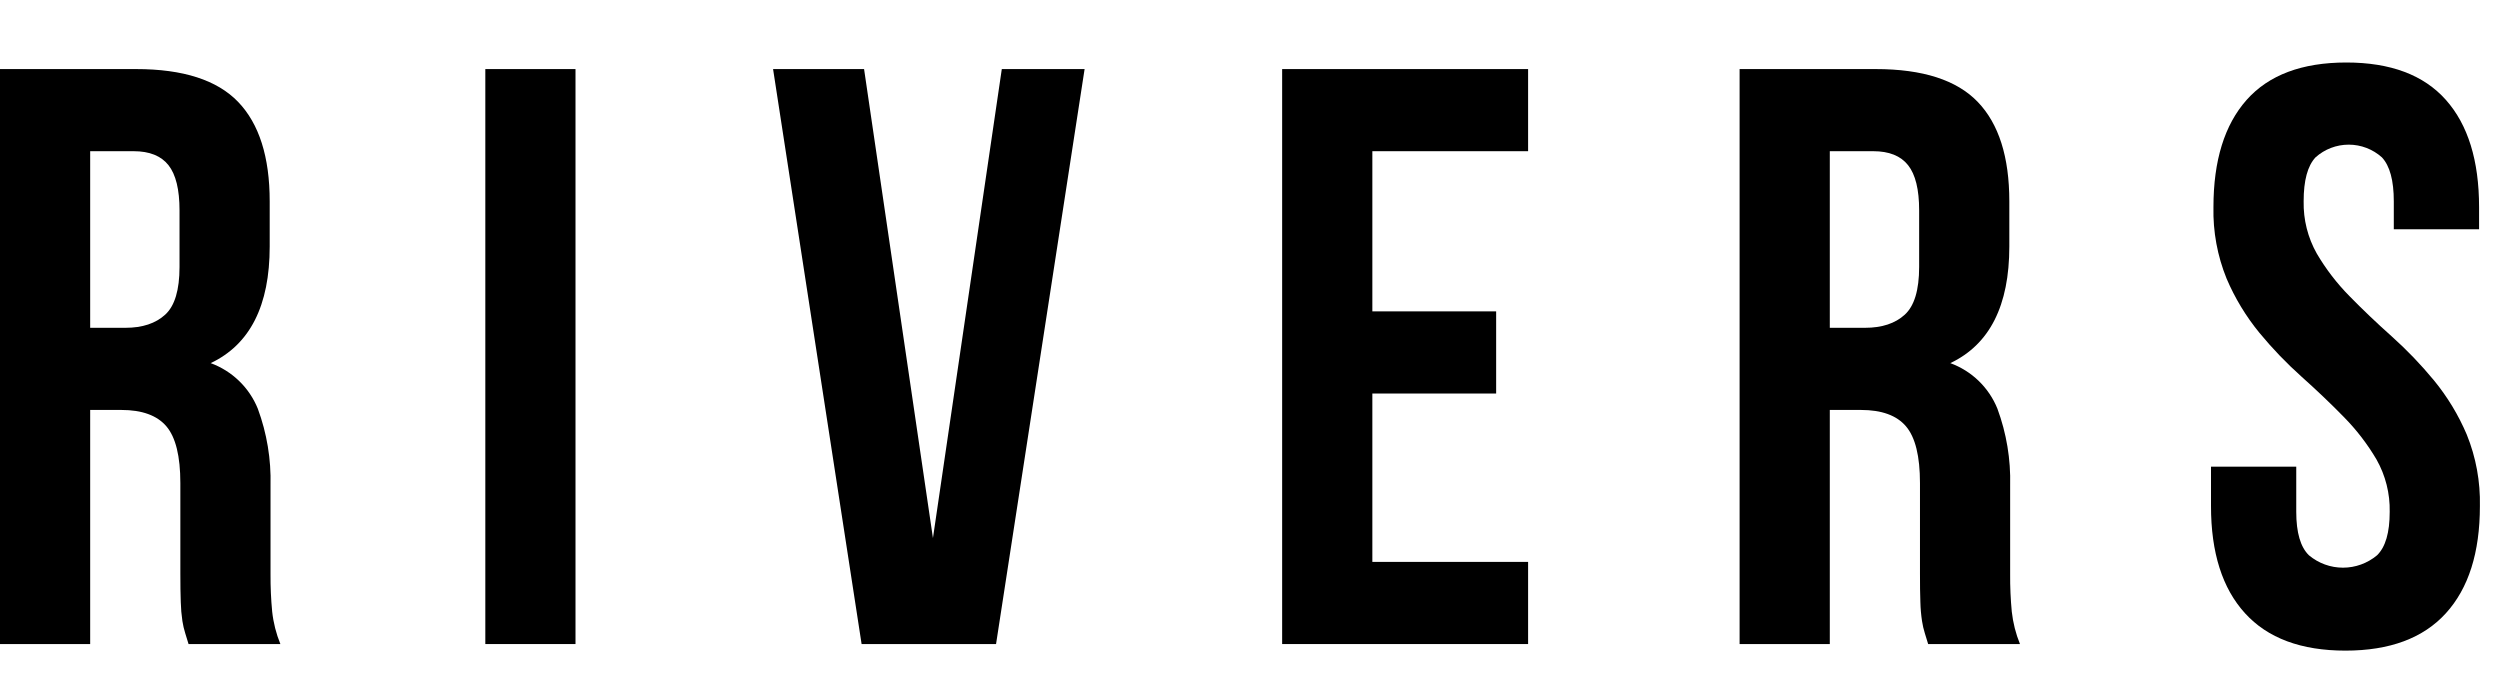
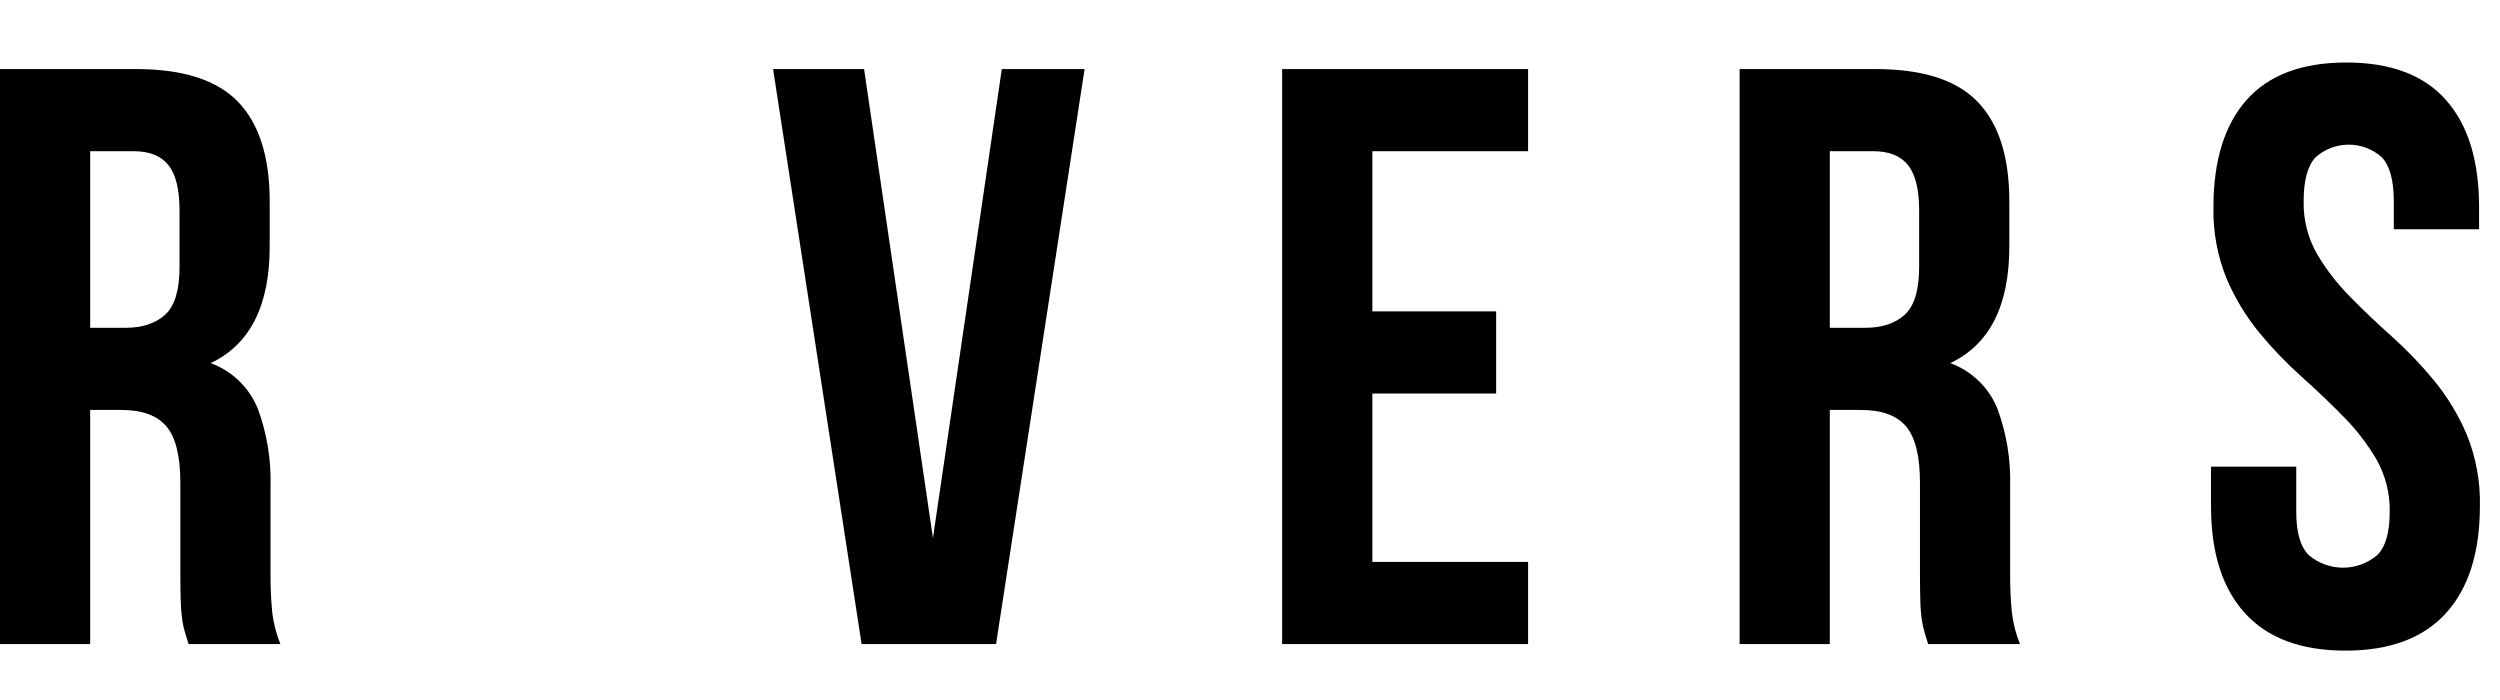
<svg xmlns="http://www.w3.org/2000/svg" width="100" height="28" viewBox="0 0 100 28" fill="none">
  <g clip-path="url(#clip0)">
    <path d="M7.542 25.762C7.498 25.608 7.455 25.466 7.411 25.335C7.36 25.174 7.322 25.009 7.296 24.842C7.259 24.591 7.237 24.339 7.231 24.086C7.219 23.78 7.214 23.396 7.214 22.936V19.322C7.214 18.249 7.028 17.493 6.657 17.055C6.285 16.617 5.683 16.398 4.853 16.398H3.607V25.762H0V2.763H5.444C7.323 2.763 8.684 3.201 9.526 4.077C10.367 4.953 10.788 6.279 10.788 8.053V9.859C10.788 12.225 10.001 13.78 8.427 14.525C8.851 14.68 9.238 14.923 9.563 15.237C9.888 15.551 10.143 15.93 10.313 16.349C10.676 17.331 10.848 18.374 10.821 19.421V22.969C10.818 23.468 10.84 23.967 10.887 24.464C10.935 24.91 11.046 25.346 11.215 25.762H7.542ZM3.607 6.048V13.112H5.017C5.695 13.112 6.225 12.937 6.608 12.586C6.99 12.237 7.181 11.601 7.181 10.681V8.414C7.181 7.582 7.034 6.98 6.739 6.607C6.444 6.234 5.979 6.048 5.345 6.048H3.607Z" fill="black" />
-     <path d="M19.413 2.763H23.02V25.762H19.413V2.763Z" fill="black" />
    <path d="M37.318 21.523L40.072 2.763H43.384L39.842 25.762H34.464L30.923 2.763H34.563L37.318 21.523Z" fill="black" />
    <path d="M54.894 12.455H59.846V15.741H54.894V22.476H61.124V25.762H51.286V2.763H61.124V6.048H54.894V12.455Z" fill="black" />
    <path d="M77.126 25.762C77.082 25.608 77.039 25.466 76.995 25.335C76.944 25.174 76.906 25.009 76.881 24.842C76.843 24.591 76.821 24.339 76.815 24.086C76.804 23.78 76.798 23.396 76.799 22.936V19.322C76.799 18.249 76.613 17.493 76.241 17.055C75.87 16.617 75.268 16.398 74.437 16.398H73.192V25.762H69.584V2.763H75.028C76.908 2.763 78.269 3.201 79.11 4.077C79.952 4.953 80.373 6.279 80.373 8.053V9.859C80.373 12.225 79.586 13.78 78.012 14.525C78.436 14.68 78.823 14.922 79.148 15.236C79.472 15.551 79.728 15.929 79.897 16.349C80.26 17.331 80.433 18.374 80.406 19.421V22.969C80.402 23.468 80.424 23.967 80.471 24.464C80.52 24.91 80.63 25.346 80.799 25.762H77.126ZM73.192 6.048V13.112H74.601C75.279 13.112 75.809 12.937 76.192 12.586C76.574 12.237 76.765 11.601 76.766 10.681V8.414C76.766 7.582 76.619 6.98 76.323 6.607C76.028 6.234 75.563 6.048 74.93 6.048H73.192Z" fill="black" />
    <path d="M88.538 8.283C88.538 6.422 88.981 4.993 89.866 3.995C90.752 2.999 92.08 2.501 93.85 2.5C95.621 2.5 96.949 2.998 97.835 3.995C98.72 4.992 99.163 6.421 99.163 8.283V9.17H95.752V8.053C95.752 7.221 95.594 6.635 95.277 6.295C94.912 5.967 94.439 5.786 93.949 5.786C93.458 5.786 92.985 5.967 92.62 6.295C92.303 6.635 92.145 7.221 92.146 8.053C92.131 8.783 92.312 9.504 92.67 10.14C93.034 10.761 93.475 11.335 93.981 11.847C94.507 12.385 95.07 12.921 95.671 13.457C96.277 14 96.841 14.588 97.359 15.216C97.897 15.872 98.339 16.602 98.671 17.384C99.039 18.291 99.217 19.264 99.196 20.242C99.196 22.104 98.742 23.533 97.835 24.53C96.928 25.527 95.589 26.025 93.818 26.025C92.047 26.025 90.708 25.527 89.801 24.53C88.893 23.534 88.439 22.105 88.44 20.242V18.666H91.85V20.472C91.85 21.305 92.02 21.886 92.359 22.213C92.741 22.532 93.222 22.707 93.719 22.707C94.216 22.707 94.698 22.532 95.08 22.213C95.419 21.885 95.589 21.305 95.588 20.472C95.603 19.742 95.422 19.021 95.064 18.386C94.699 17.764 94.258 17.191 93.752 16.678C93.227 16.141 92.664 15.605 92.063 15.068C91.457 14.526 90.892 13.938 90.375 13.31C89.837 12.653 89.395 11.923 89.063 11.142C88.695 10.235 88.516 9.261 88.538 8.283Z" fill="black" />
  </g>
  <defs>
    <clipPath id="clip0">
      <rect width="100" height="28" fill="white" />
    </clipPath>
  </defs>
</svg>